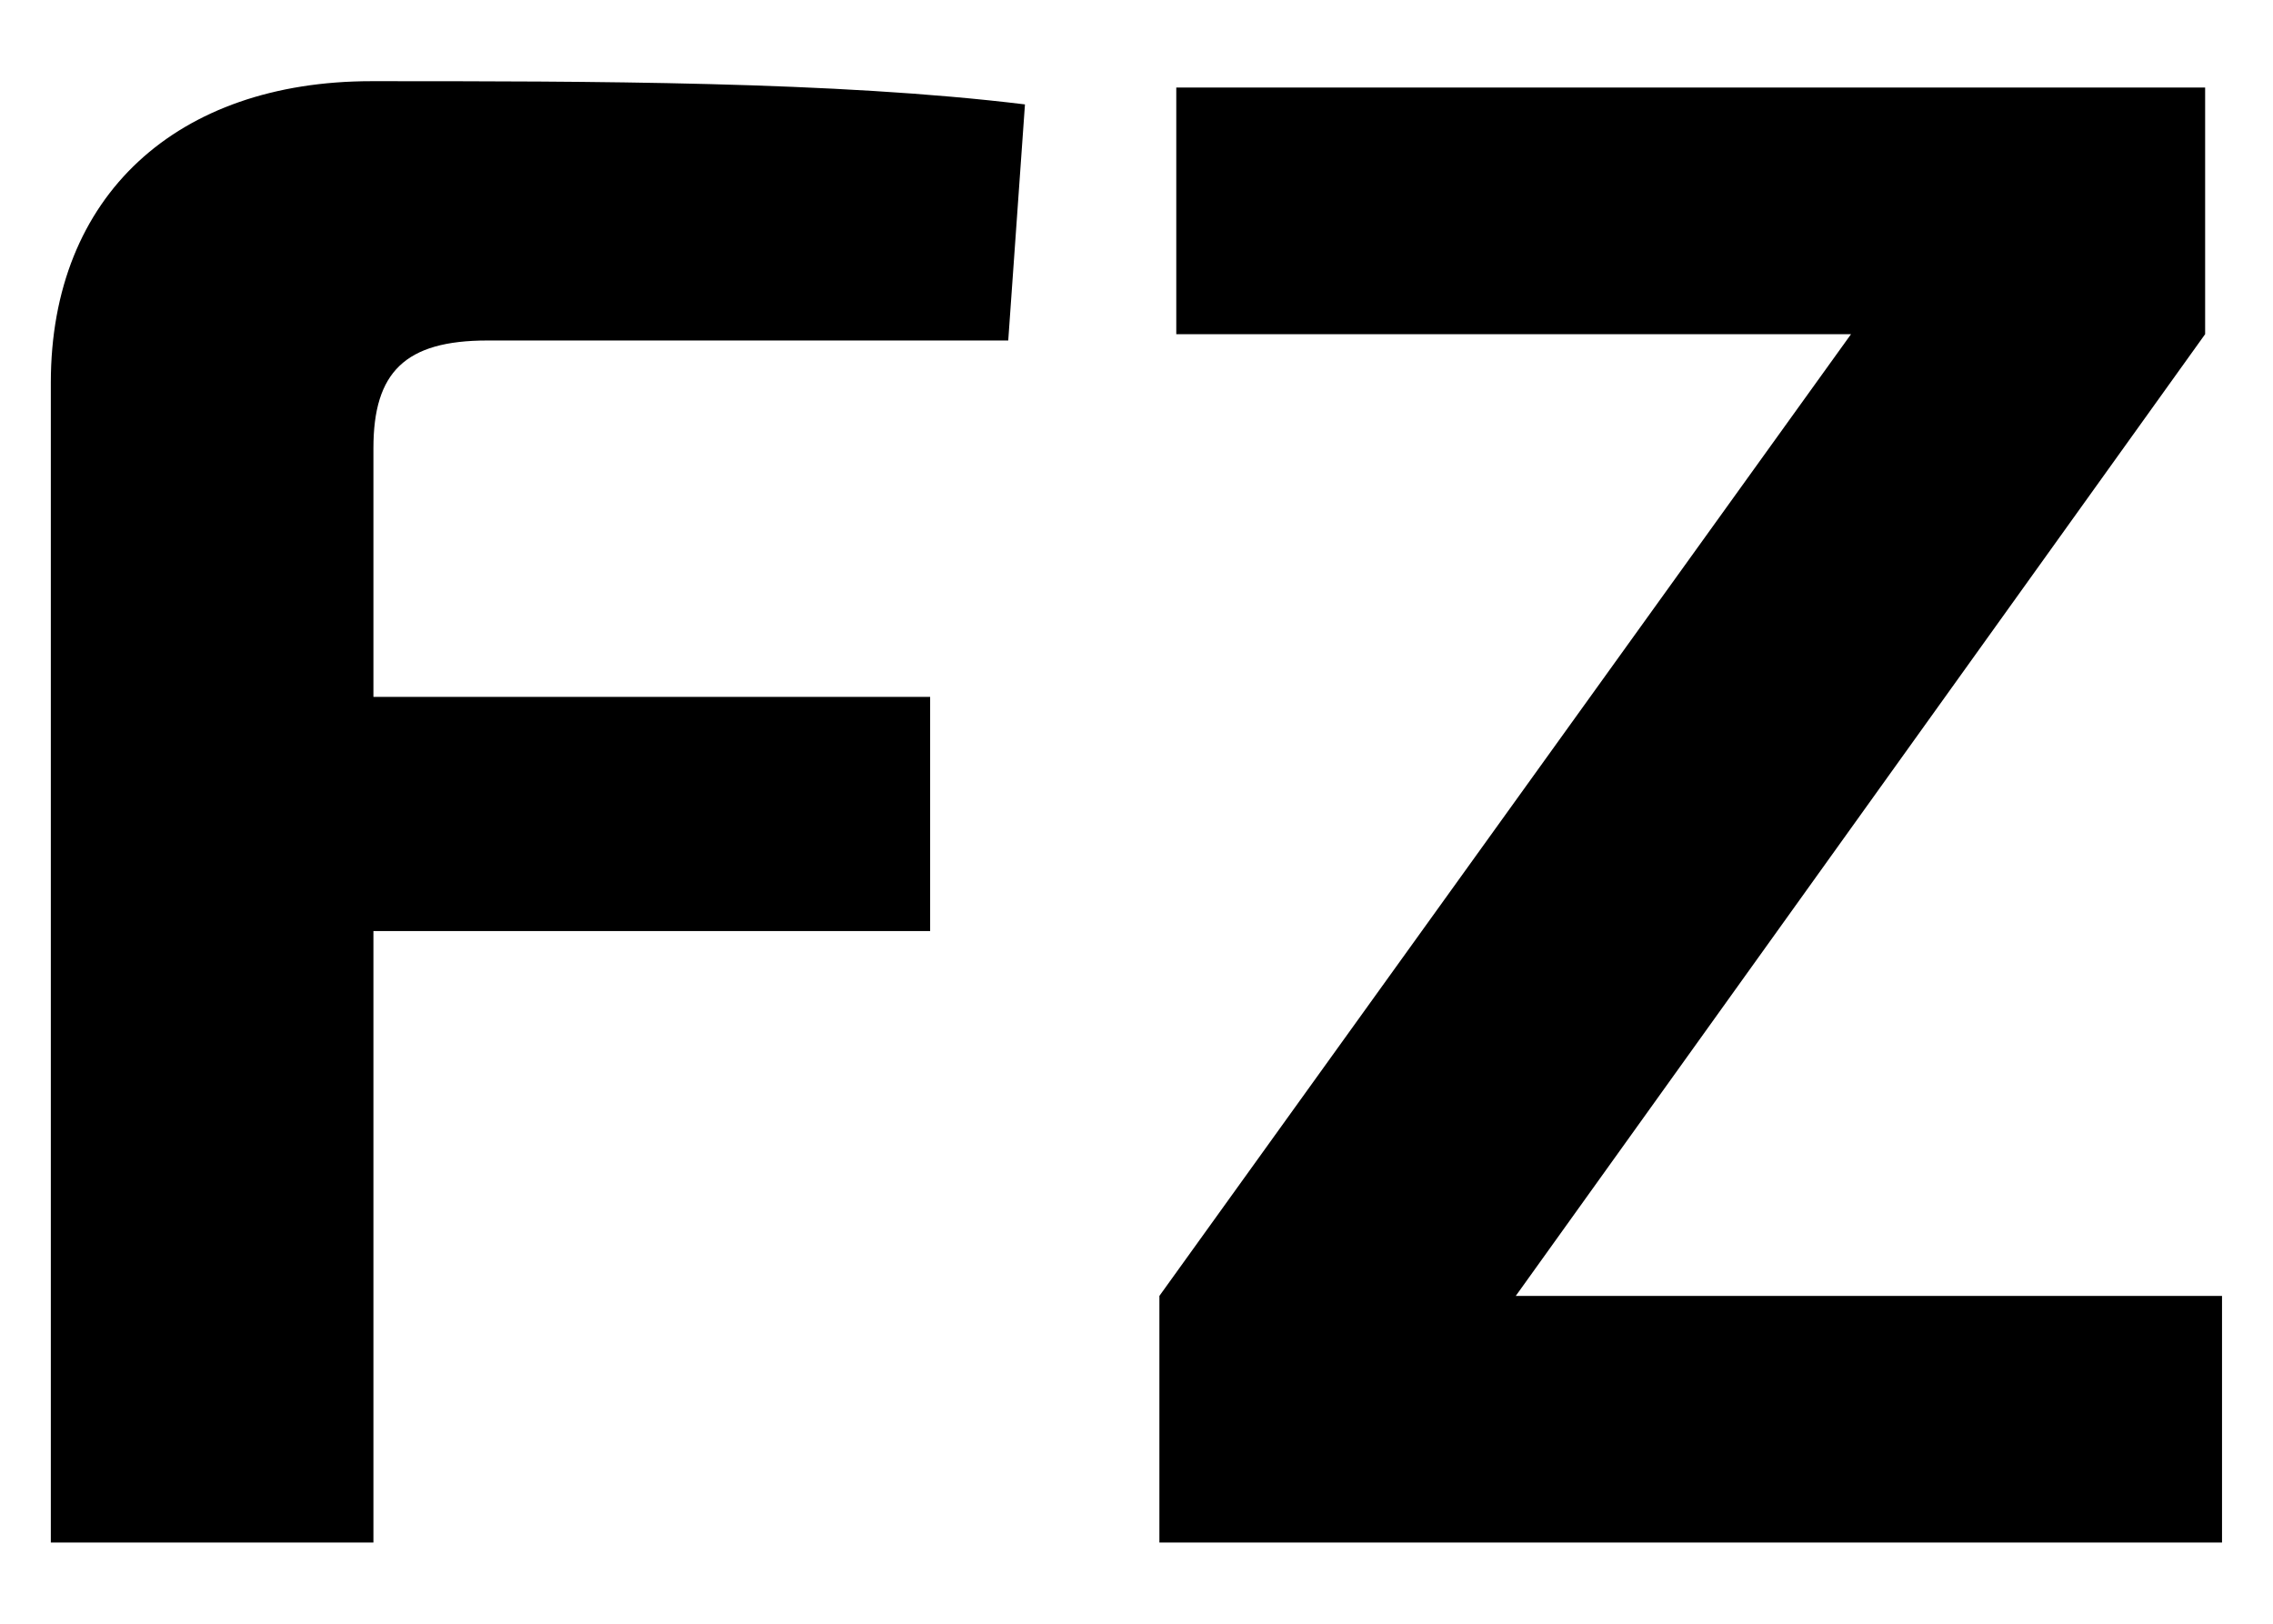
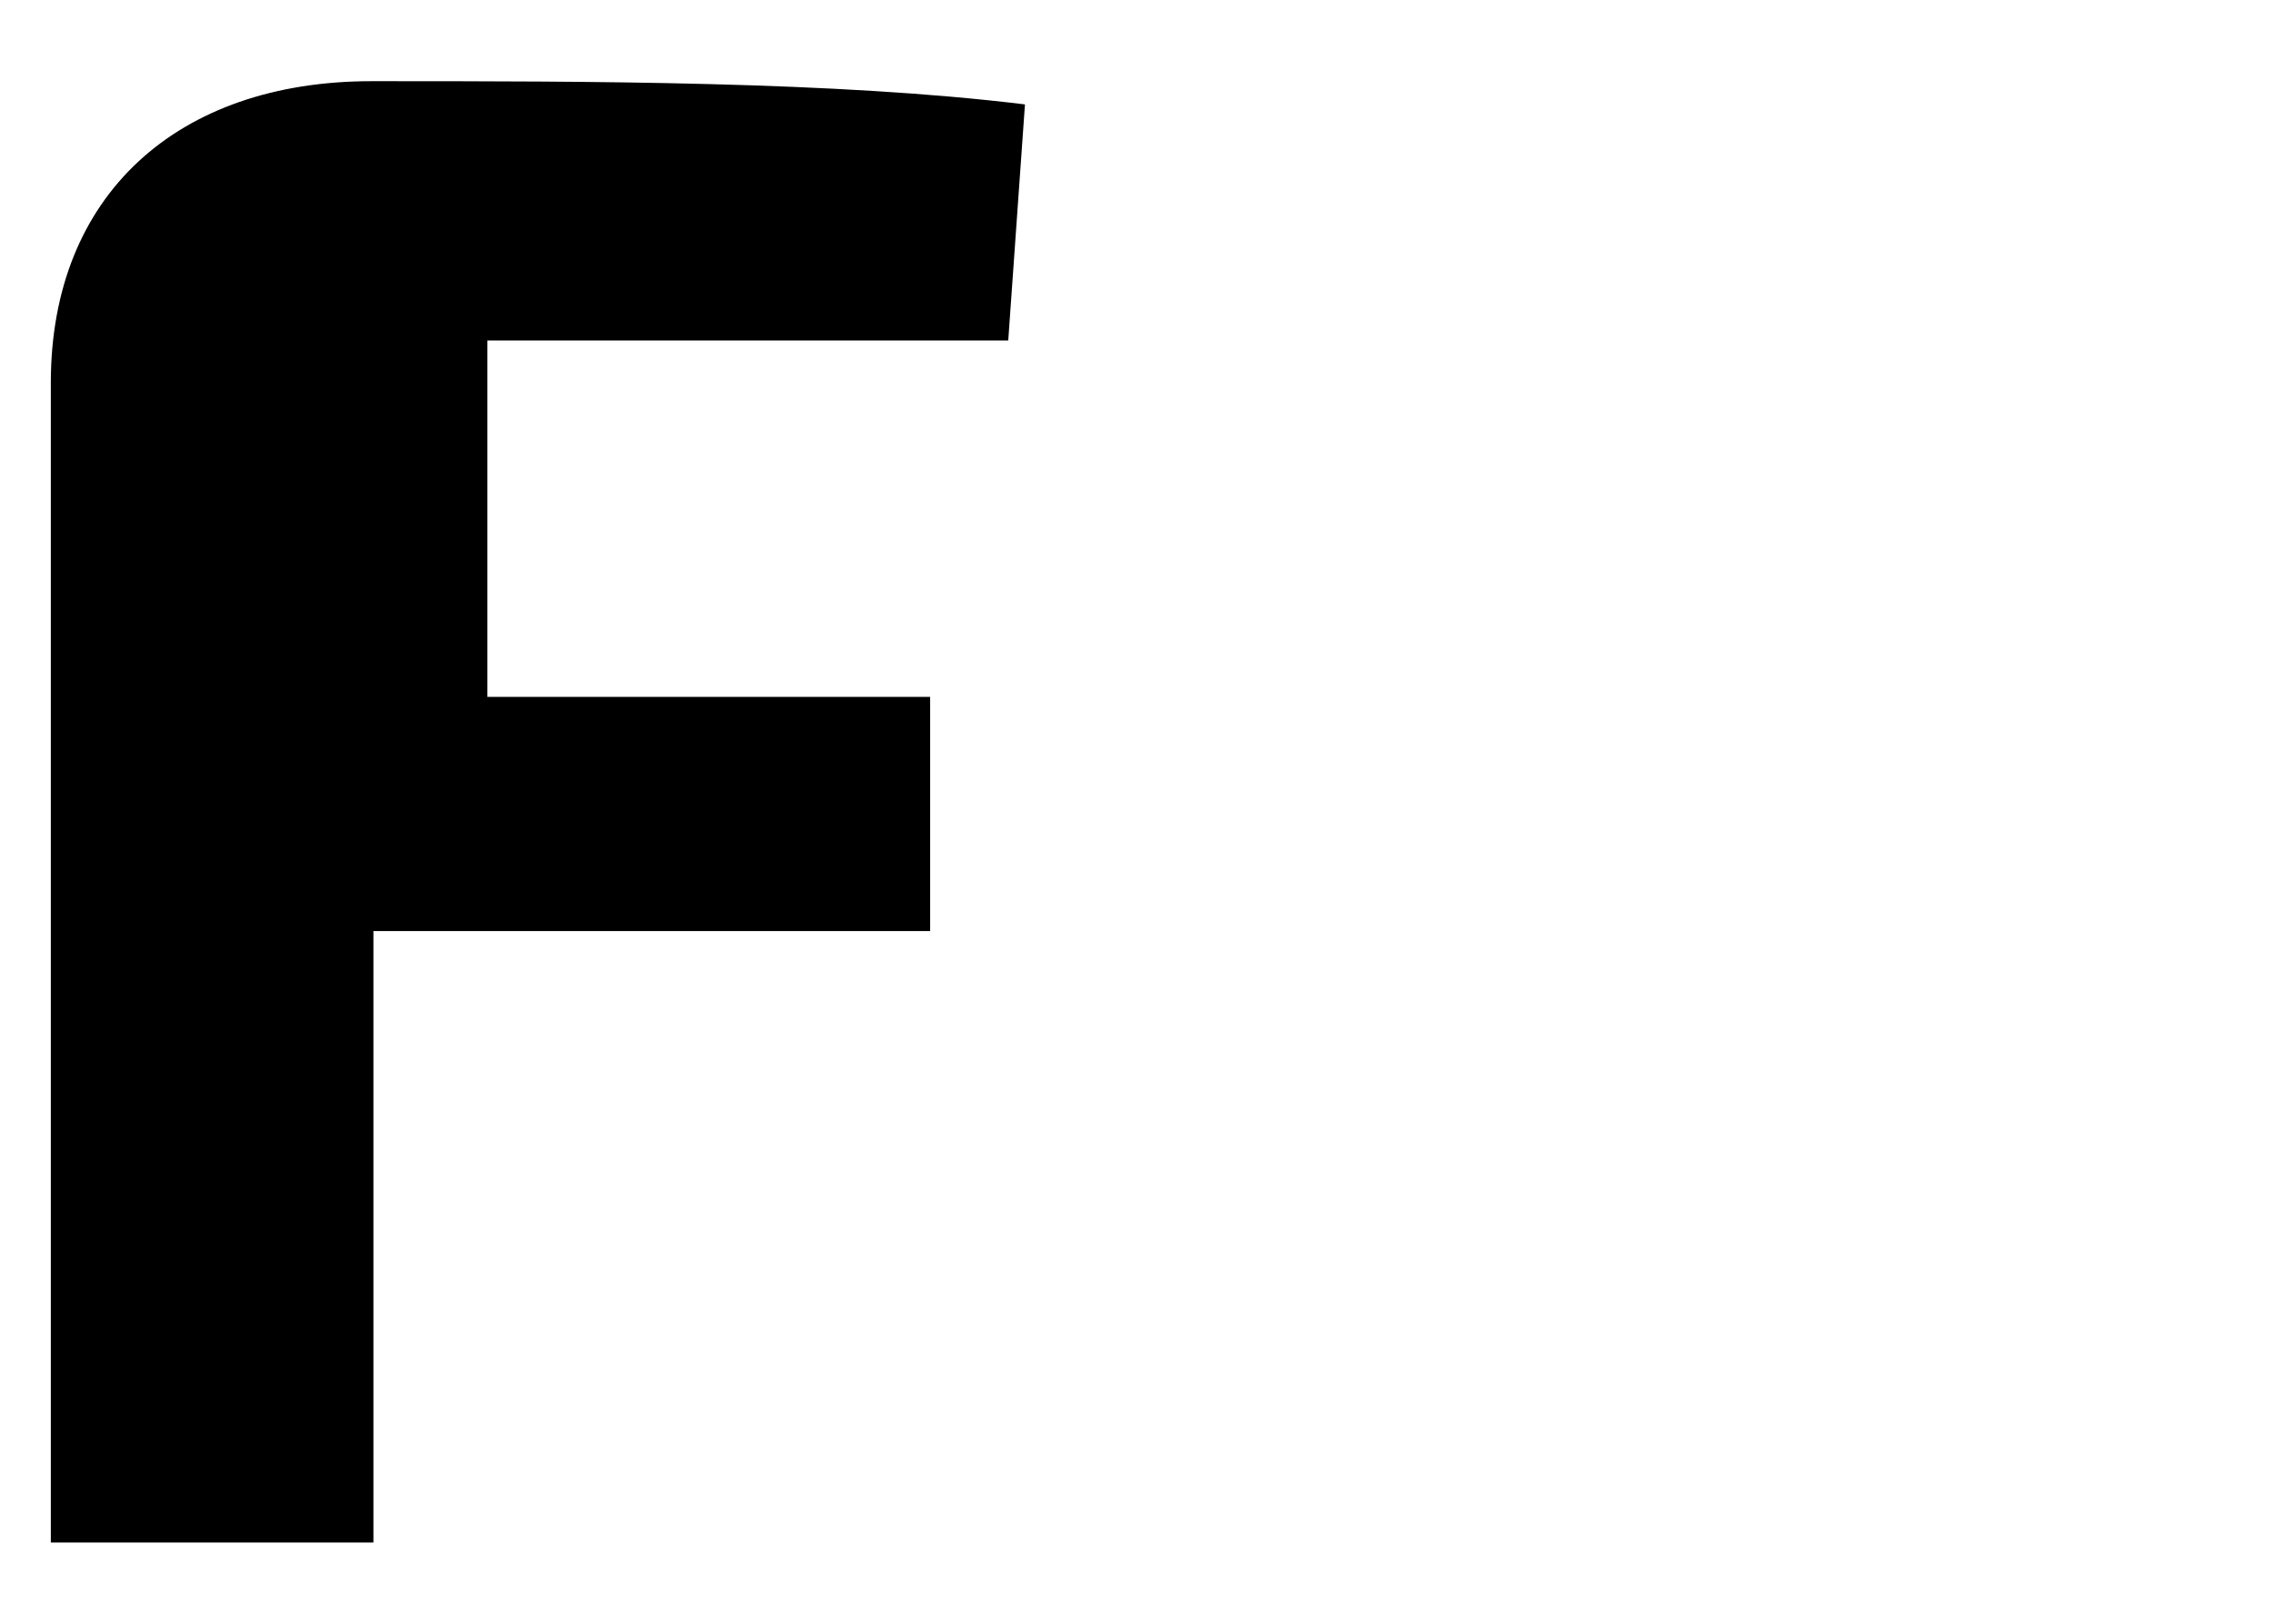
<svg xmlns="http://www.w3.org/2000/svg" width="14" height="10" viewBox="0 0 14 10" fill="none">
-   <path d="M13.686 7.981V9.5H7.141V7.981L11.401 2.058H7.245V0.539H13.582V2.058L9.336 7.981H13.686Z" fill="black" />
-   <path d="M6.21 2.097H3.002C2.495 2.097 2.3 2.292 2.3 2.76V4.292H5.729V5.734H2.3V9.5H0.313V2.357C0.313 1.201 1.093 0.5 2.288 0.5C3.638 0.5 5.145 0.5 6.313 0.643L6.21 2.097Z" fill="black" />
+   <path d="M6.21 2.097H3.002V4.292H5.729V5.734H2.3V9.5H0.313V2.357C0.313 1.201 1.093 0.5 2.288 0.5C3.638 0.5 5.145 0.5 6.313 0.643L6.21 2.097Z" fill="black" />
</svg>